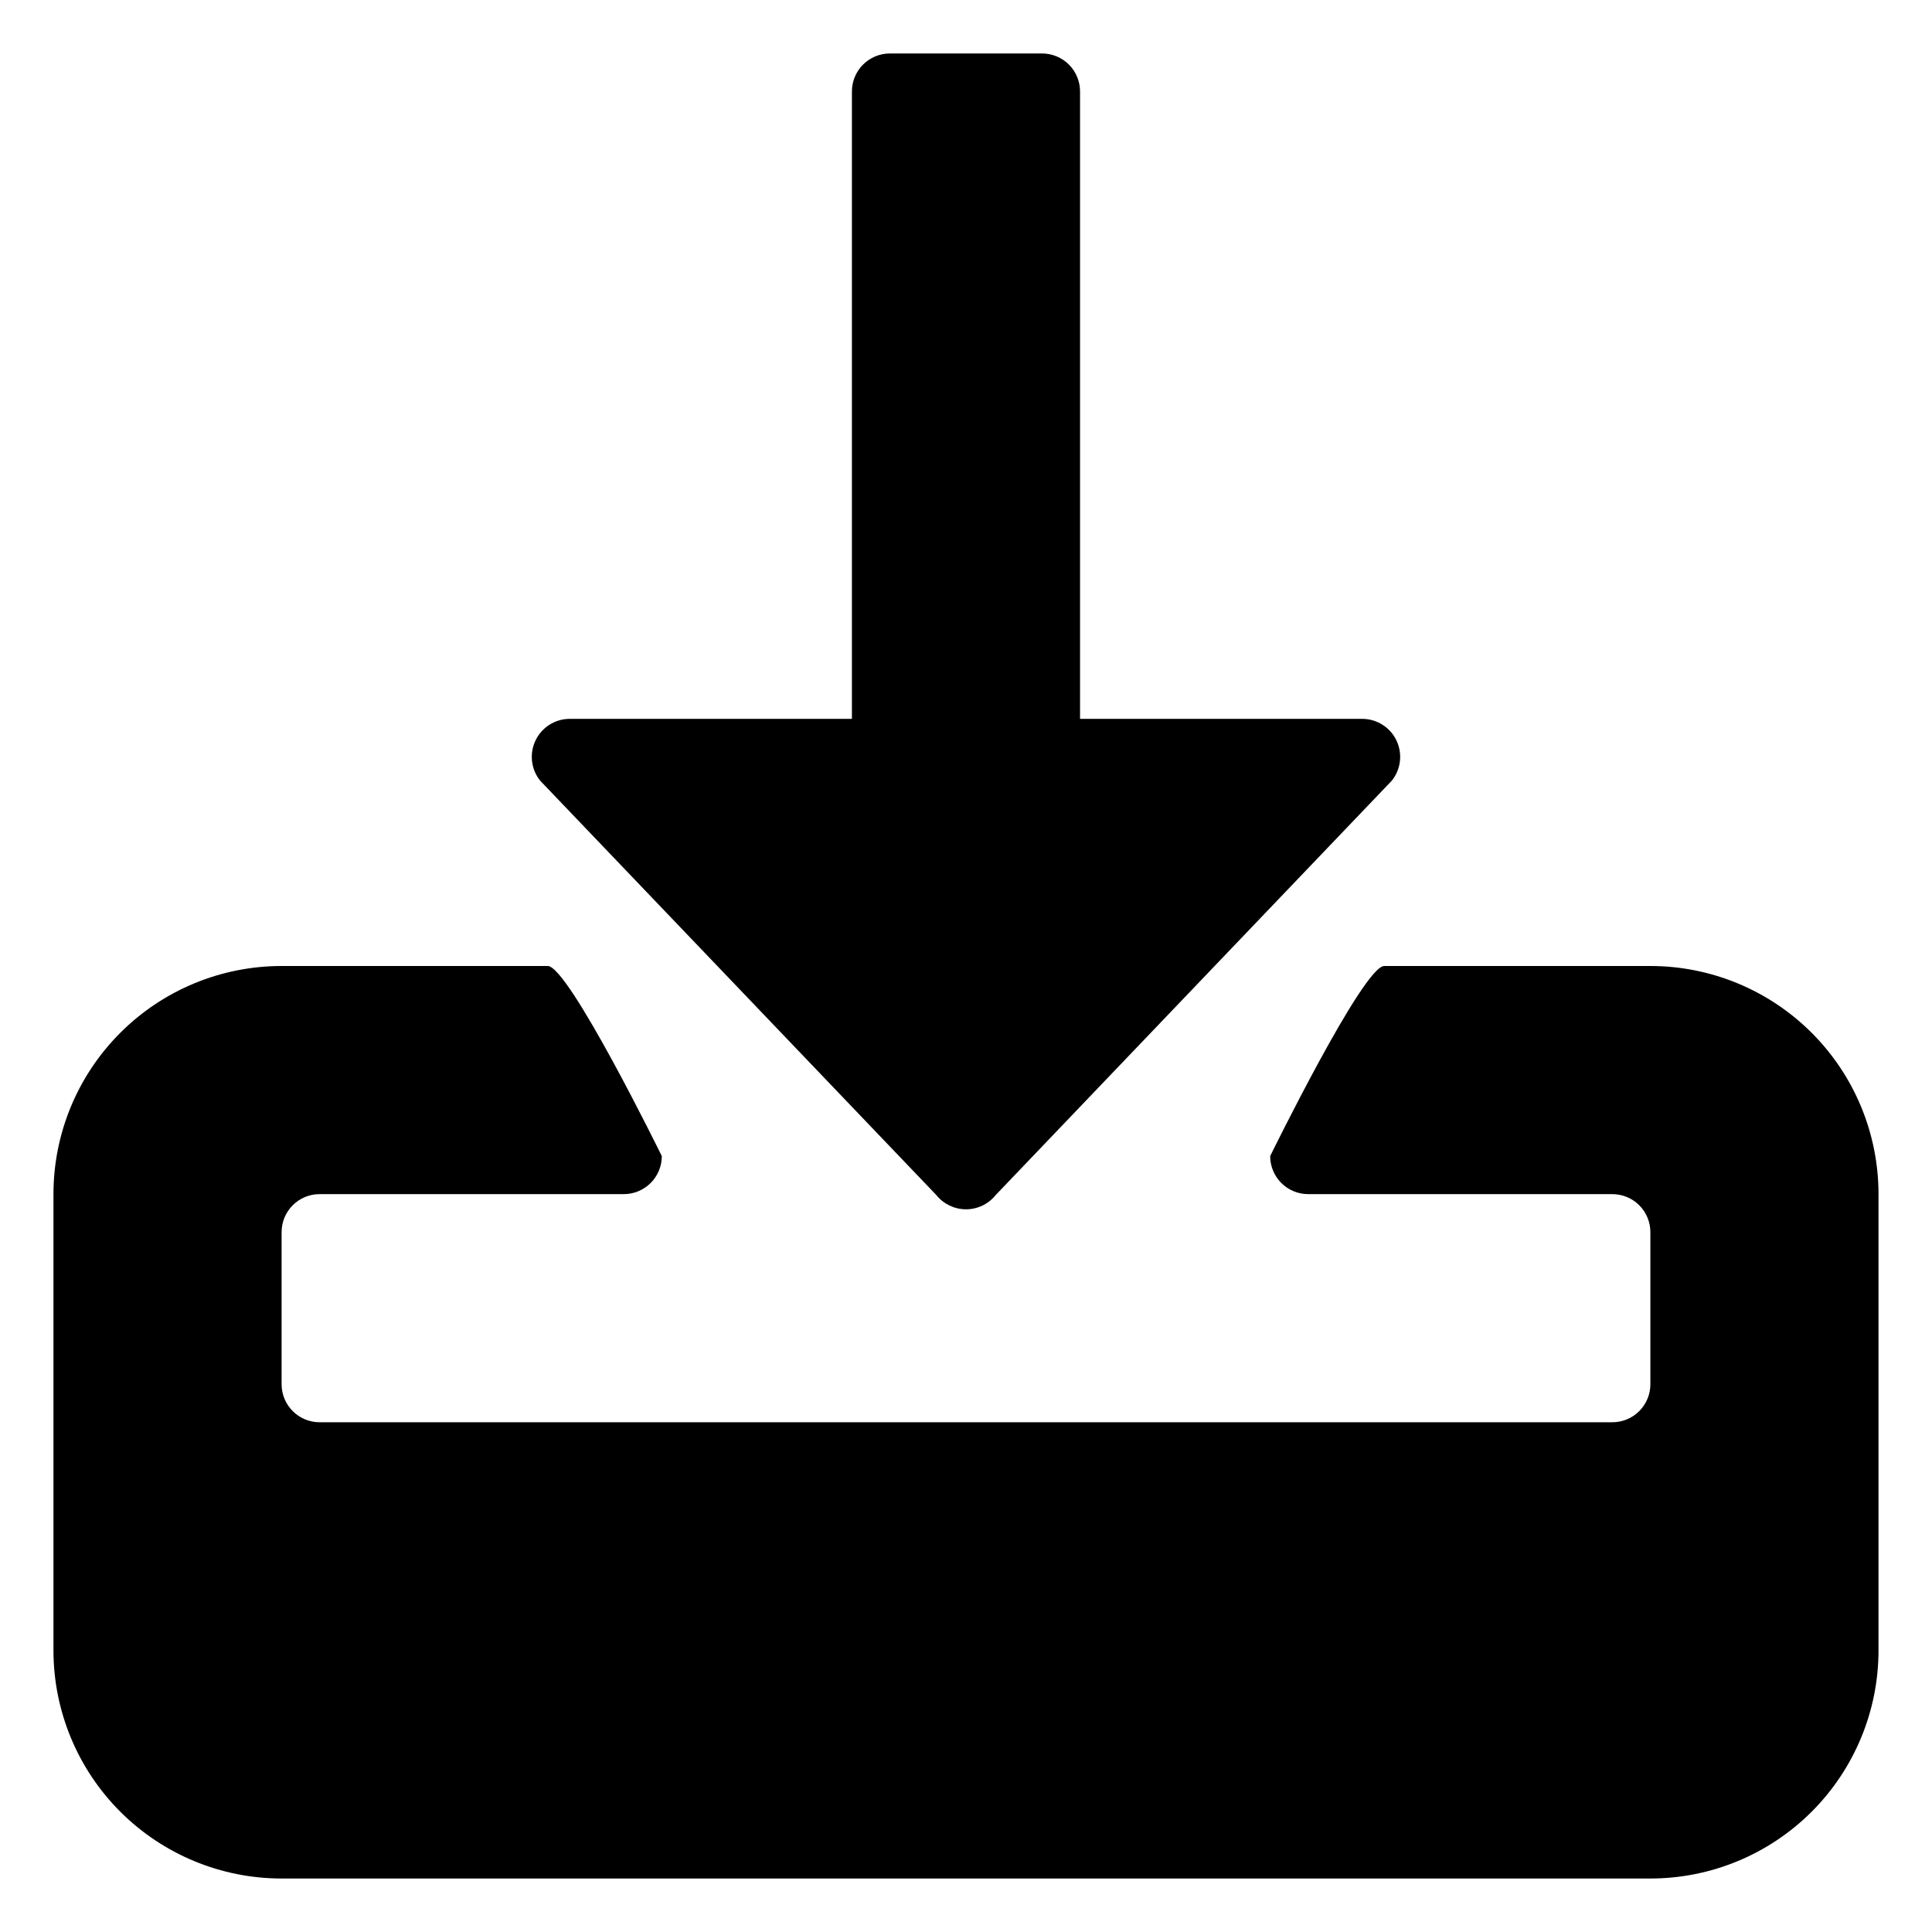
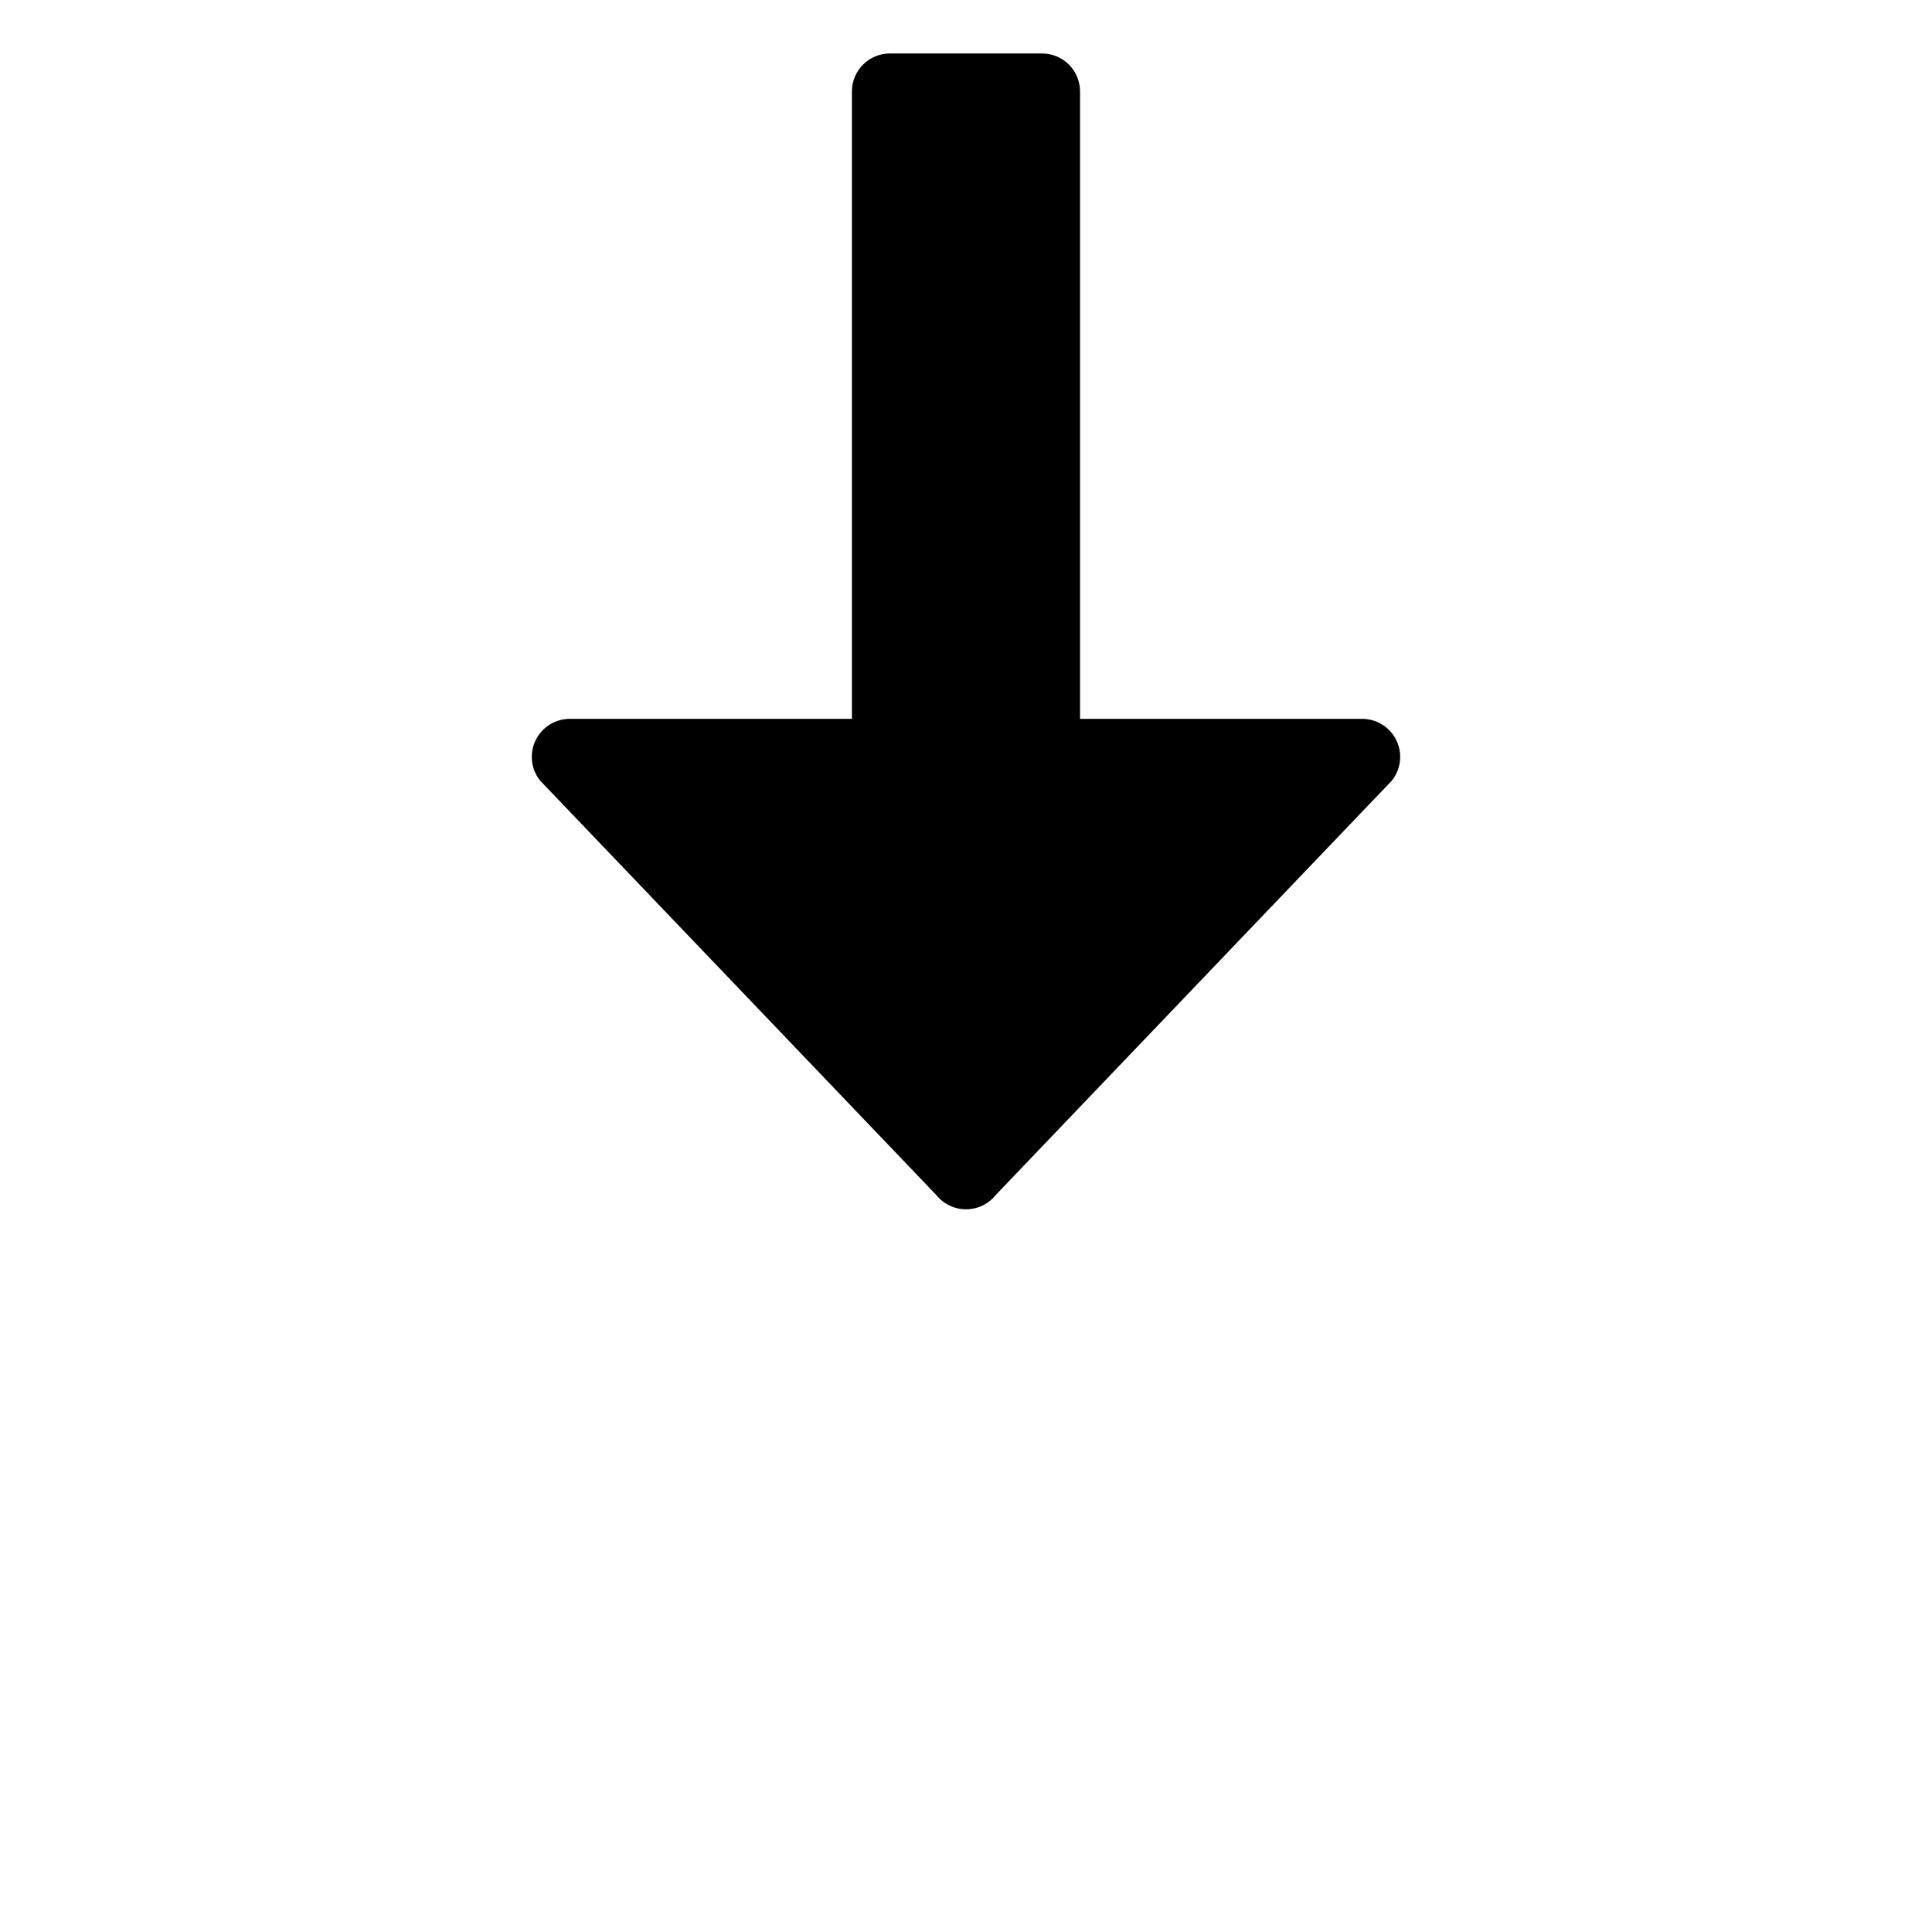
<svg xmlns="http://www.w3.org/2000/svg" fill="#000000" width="800px" height="800px" version="1.1" viewBox="144 144 512 512">
  <g>
    <path d="m420.15 158.17c2.672 0 5.234 1.059 7.125 2.949 1.887 1.891 2.949 4.453 2.949 7.125v166.26h74.766c3.875 0 7.402 2.223 9.078 5.715 1.676 3.492 1.203 7.637-1.219 10.66l-104.99 109.83c-1.914 2.383-4.805 3.769-7.859 3.769-3.059 0-5.949-1.387-7.859-3.769l-105-109.83c-2.422-3.023-2.894-7.168-1.219-10.66s5.207-5.715 9.078-5.715h74.766v-166.26c0-5.566 4.512-10.074 10.078-10.074z" />
-     <path d="m581.37 400h-70.535c-5.543 0-30.23 50.383-30.23 50.383l0.004-0.004c0 2.672 1.059 5.234 2.949 7.125s4.453 2.953 7.125 2.953h80.609c2.672 0 5.234 1.059 7.125 2.949s2.953 4.453 2.953 7.125v40.305c0 2.672-1.062 5.234-2.953 7.125-1.891 1.891-4.453 2.953-7.125 2.953h-342.59c-5.566 0-10.074-4.512-10.074-10.078v-40.305c0-5.562 4.508-10.074 10.074-10.074h80.609c2.672 0 5.234-1.062 7.125-2.953s2.953-4.453 2.953-7.125c0 0-24.688-50.383-30.23-50.383l-70.531 0.004c-16.035 0-31.414 6.367-42.75 17.707-11.34 11.336-17.707 26.715-17.707 42.75v120.91c0 16.031 6.367 31.41 17.707 42.75 11.336 11.336 26.715 17.707 42.75 17.707h362.74c16.031 0 31.41-6.371 42.75-17.707 11.336-11.34 17.707-26.719 17.707-42.75v-120.91c0-16.035-6.371-31.414-17.707-42.75-11.34-11.34-26.719-17.707-42.75-17.707z" />
  </g>
</svg>